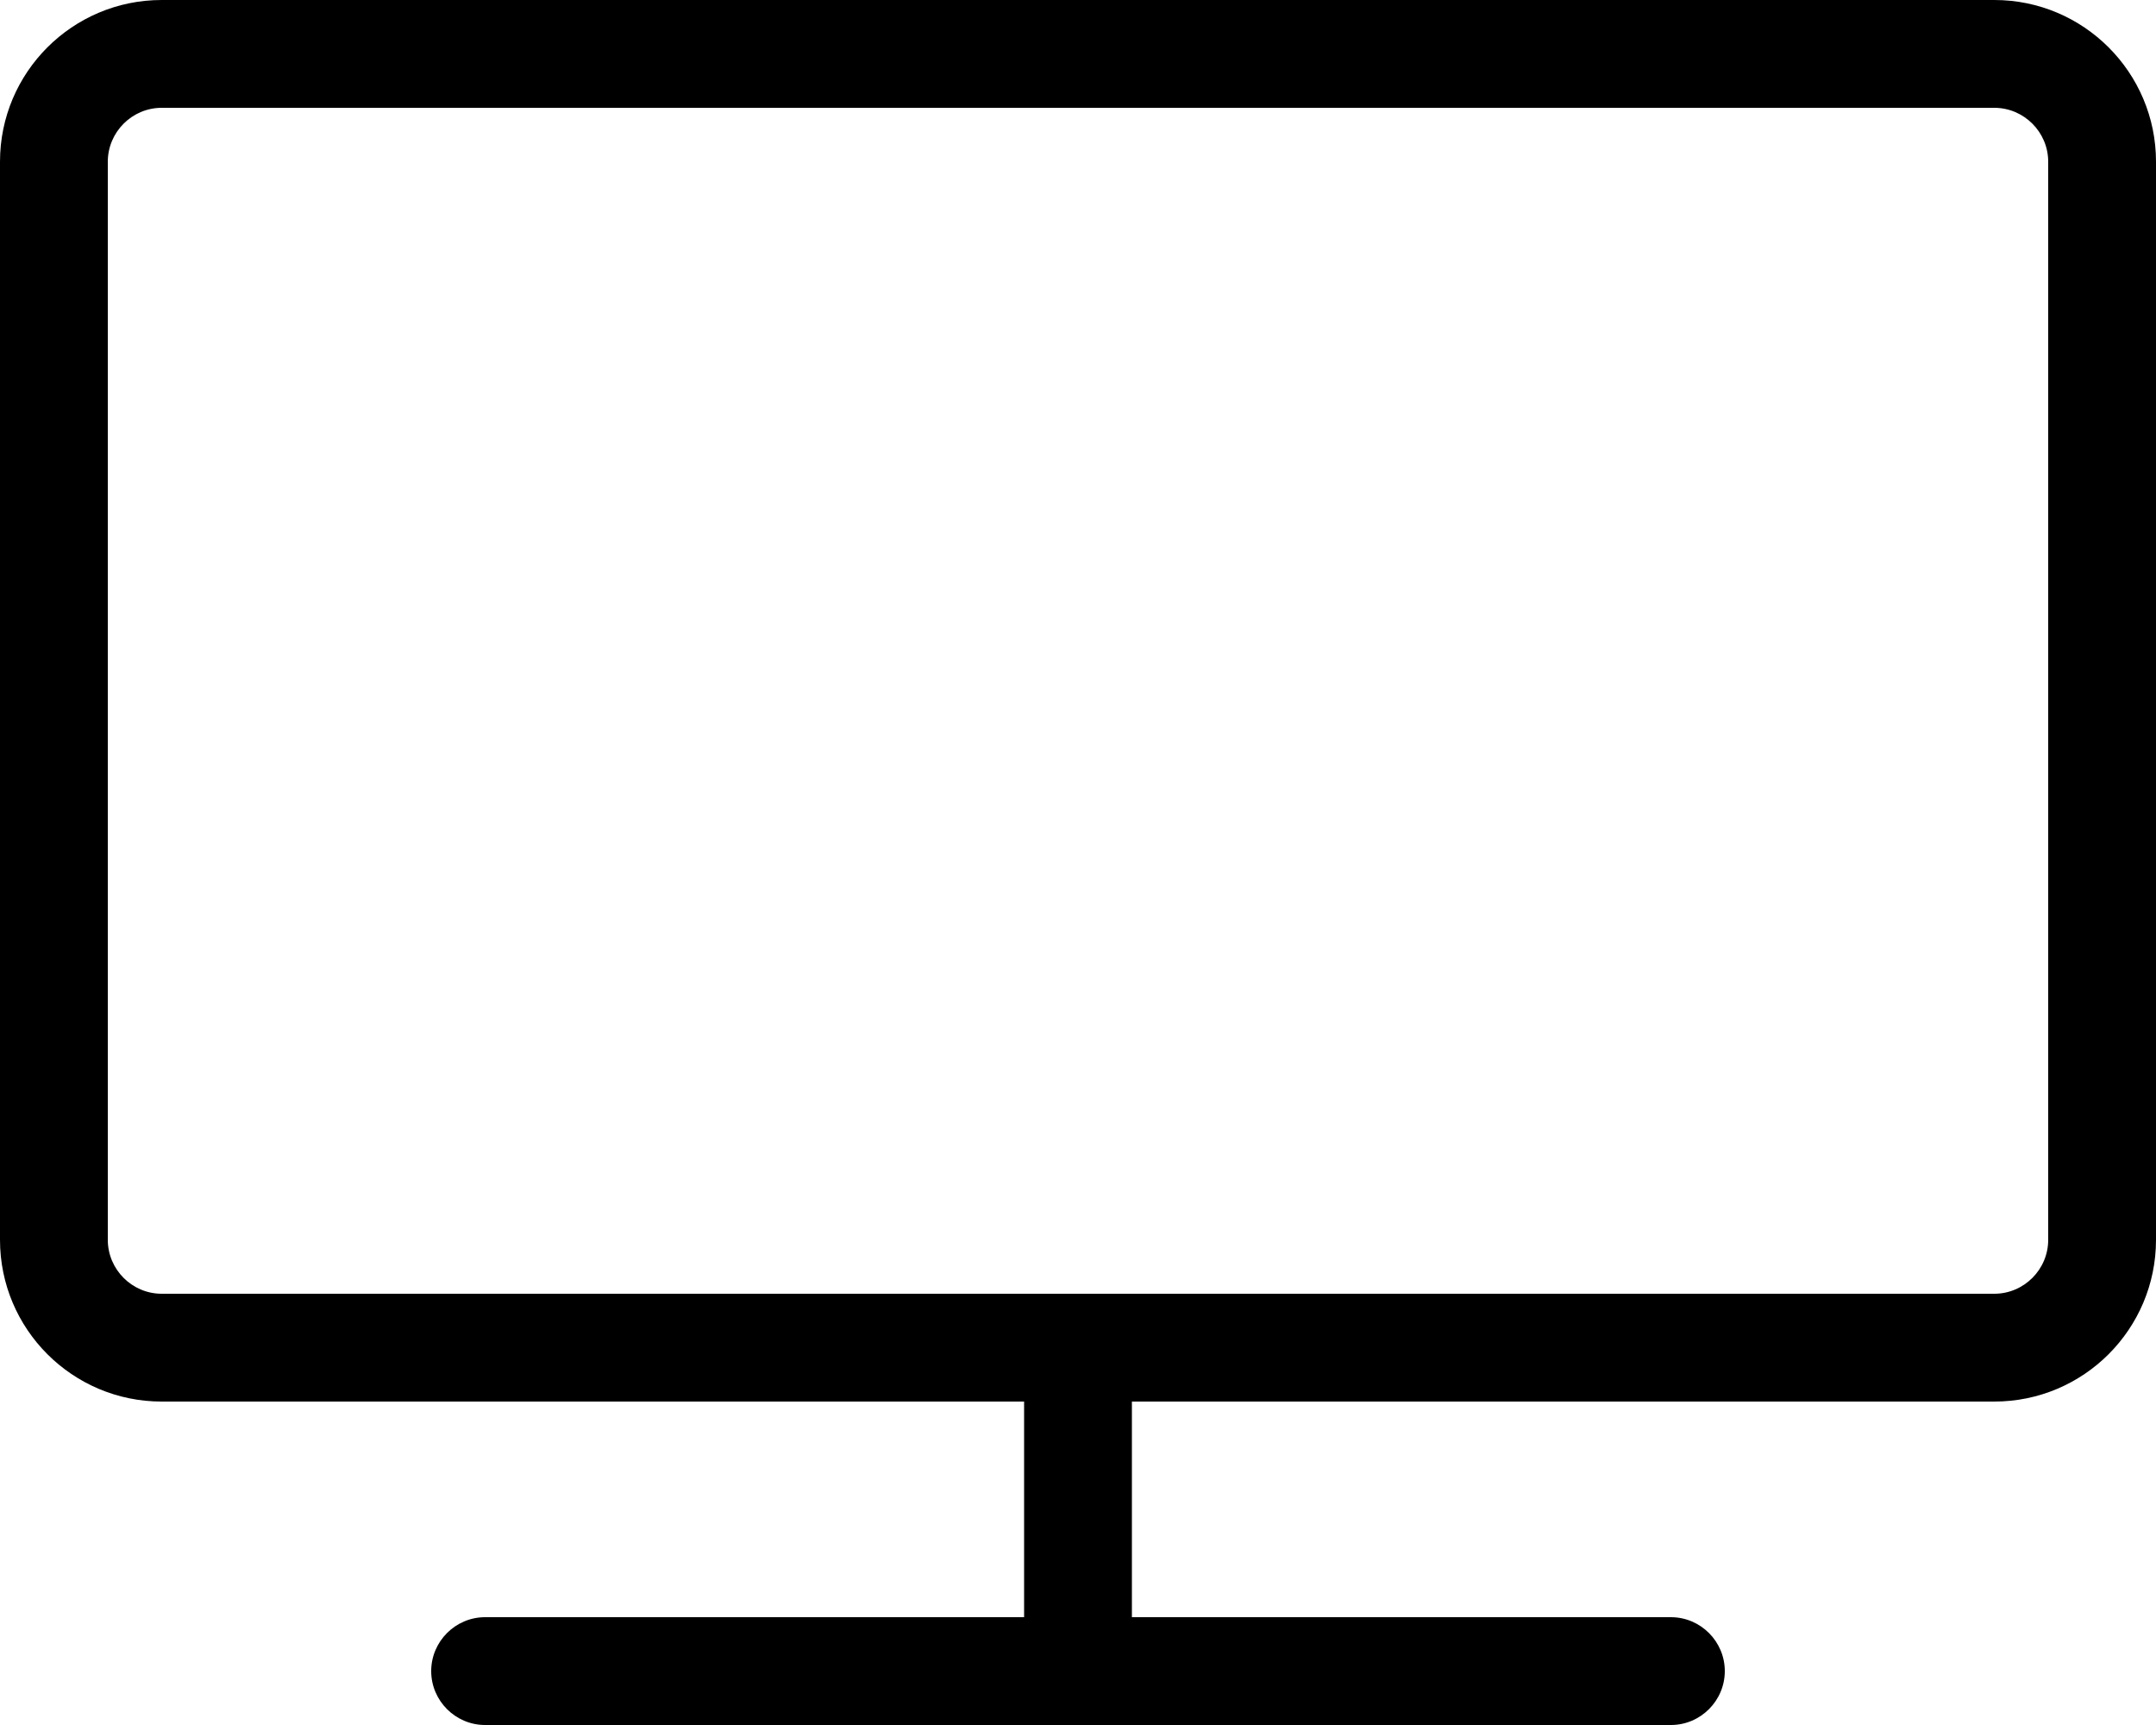
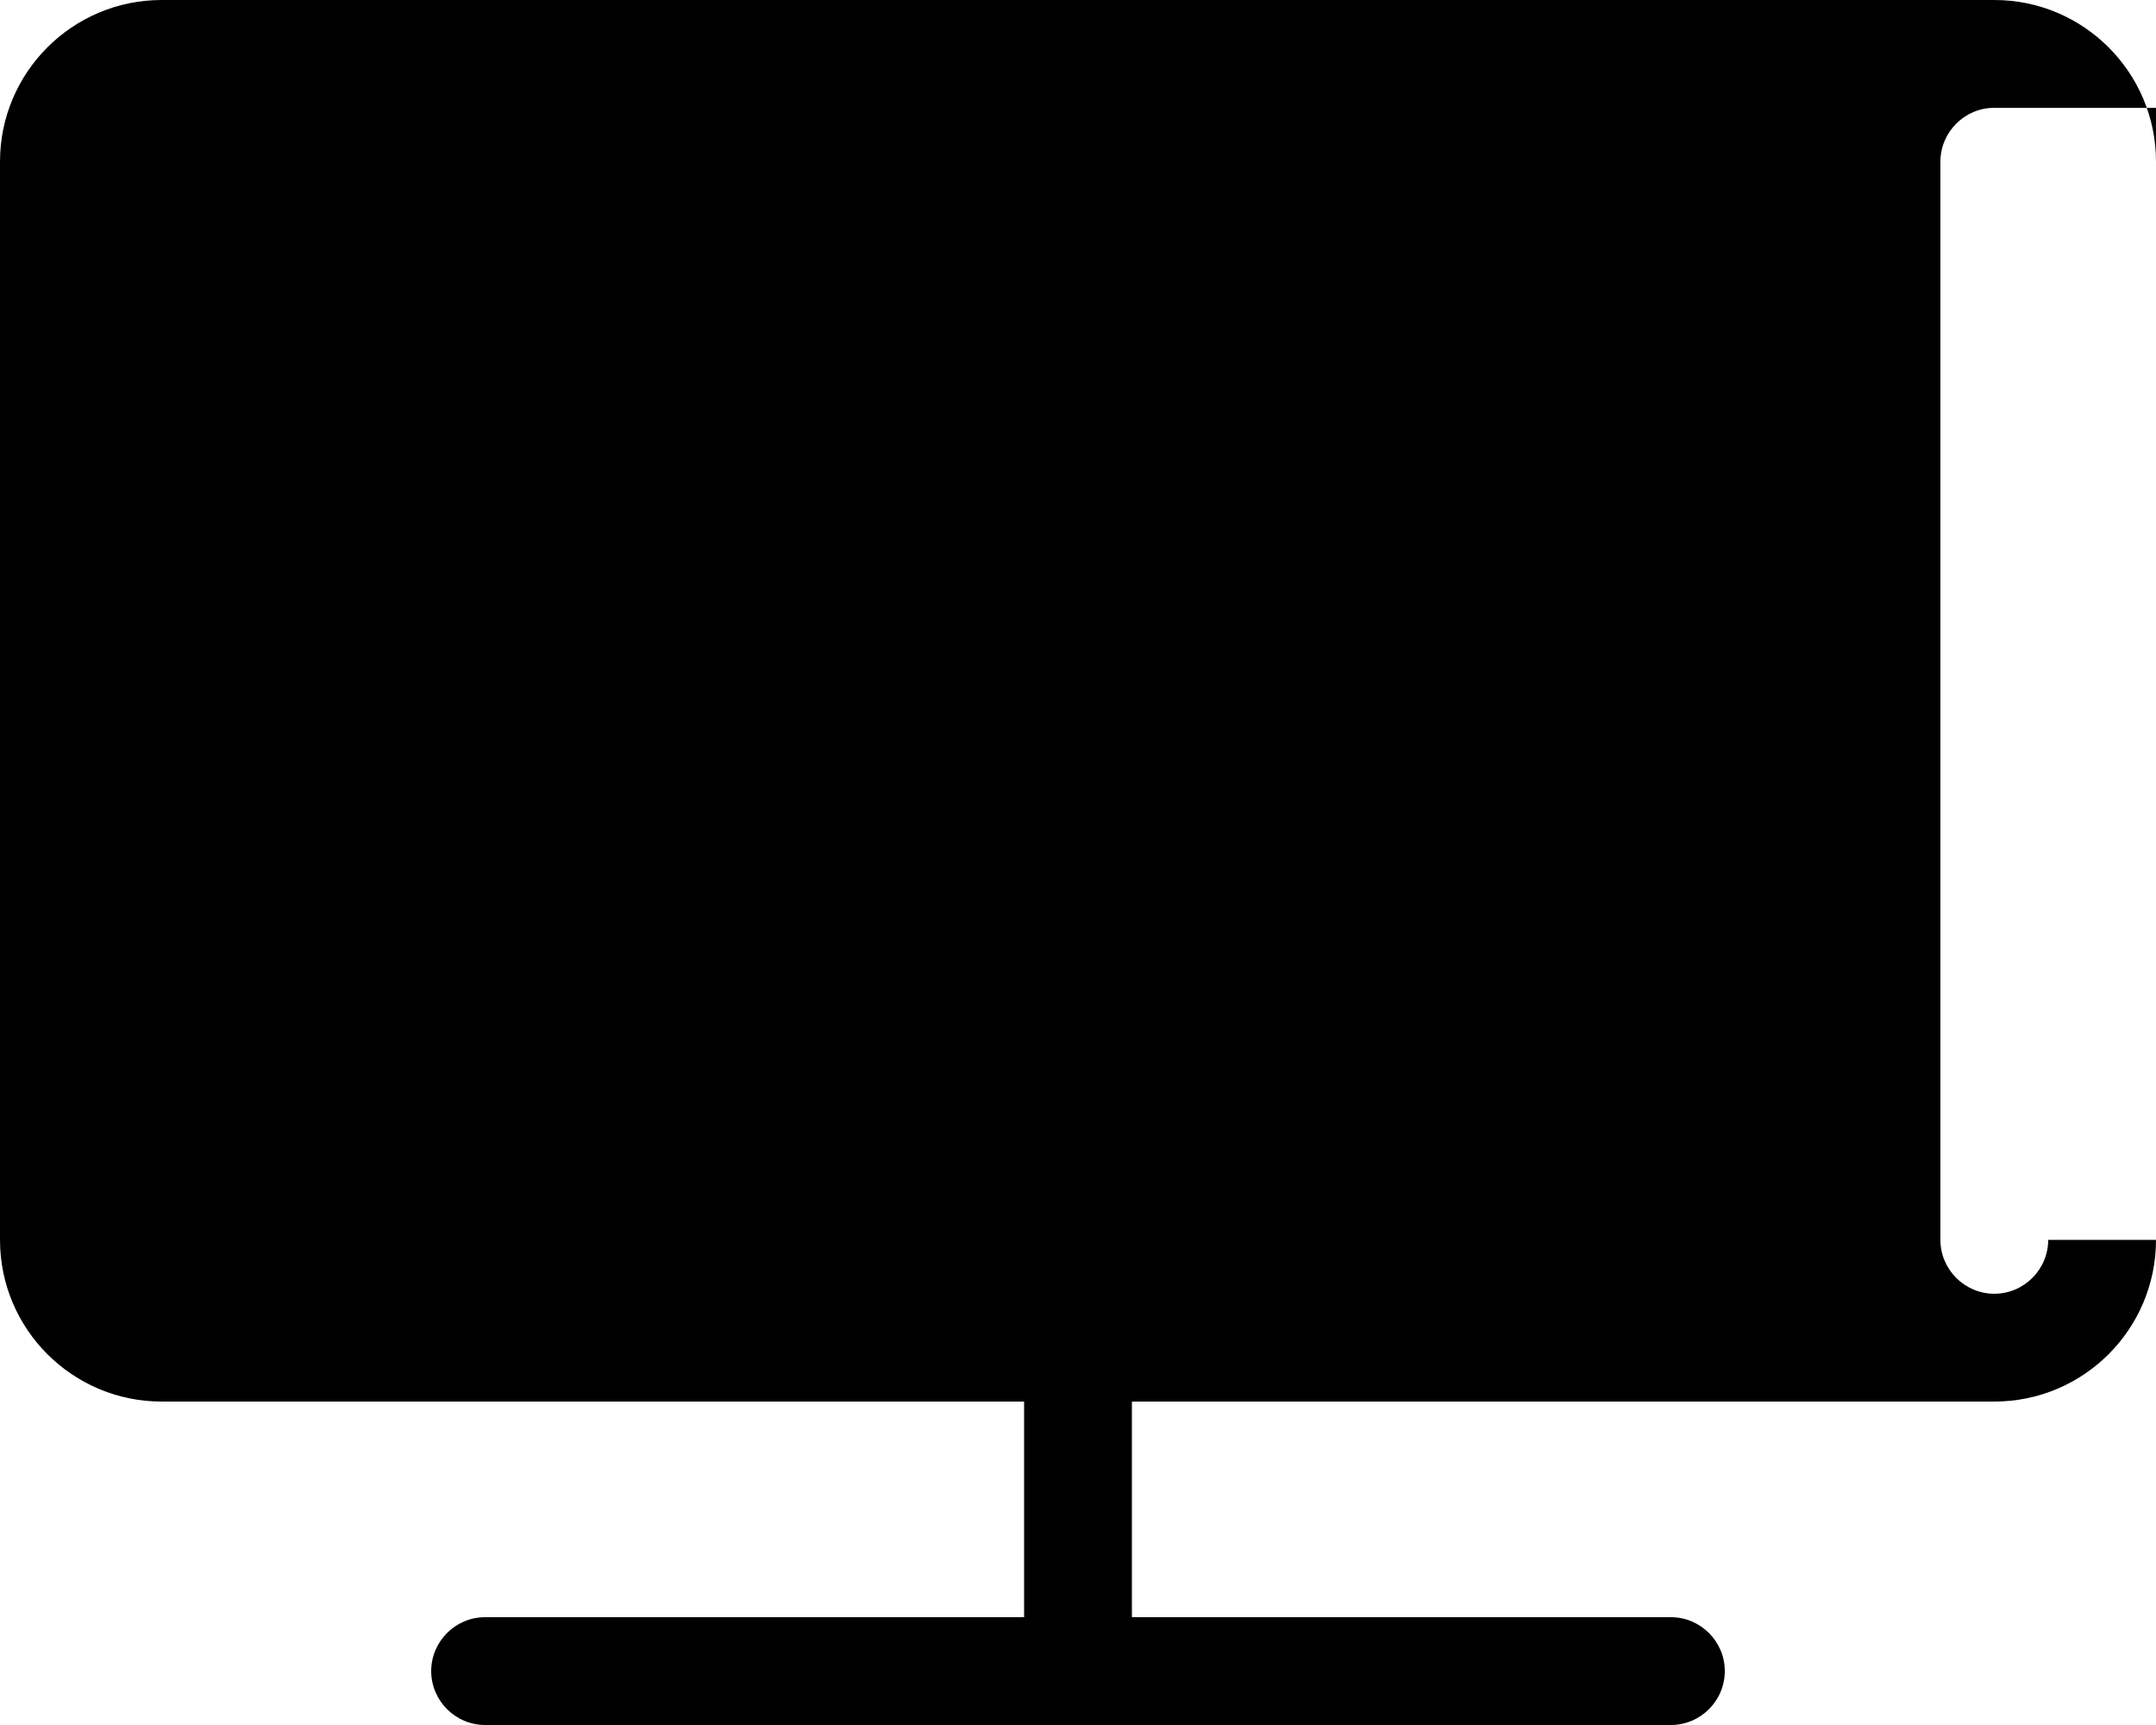
<svg xmlns="http://www.w3.org/2000/svg" version="1.1" id="Layer_1" x="0px" y="0px" viewBox="0 0 640 512" style="enable-background:new 0 0 640 512;" xml:space="preserve">
-   <path d="M592,0H48C21.5,0,0,21.5,0,48v320c0,26.5,21.5,48,48,48h256v64H144c-8.8,0-16,7.2-16,16s7.2,16,16,16h352  c8.8,0,16-7.2,16-16s-7.2-16-16-16H336v-64h256c26.5,0,48-21.5,48-48V48C640,21.5,618.5,0,592,0z M608,368c0,8.8-7.2,16-16,16H48  c-8.8,0-16-7.2-16-16V48c0-8.8,7.2-16,16-16h544c8.8,0,16,7.2,16,16V368z" />
+   <path d="M592,0H48C21.5,0,0,21.5,0,48v320c0,26.5,21.5,48,48,48h256v64H144c-8.8,0-16,7.2-16,16s7.2,16,16,16h352  c8.8,0,16-7.2,16-16s-7.2-16-16-16H336v-64h256c26.5,0,48-21.5,48-48V48C640,21.5,618.5,0,592,0z M608,368c0,8.8-7.2,16-16,16c-8.8,0-16-7.2-16-16V48c0-8.8,7.2-16,16-16h544c8.8,0,16,7.2,16,16V368z" />
</svg>